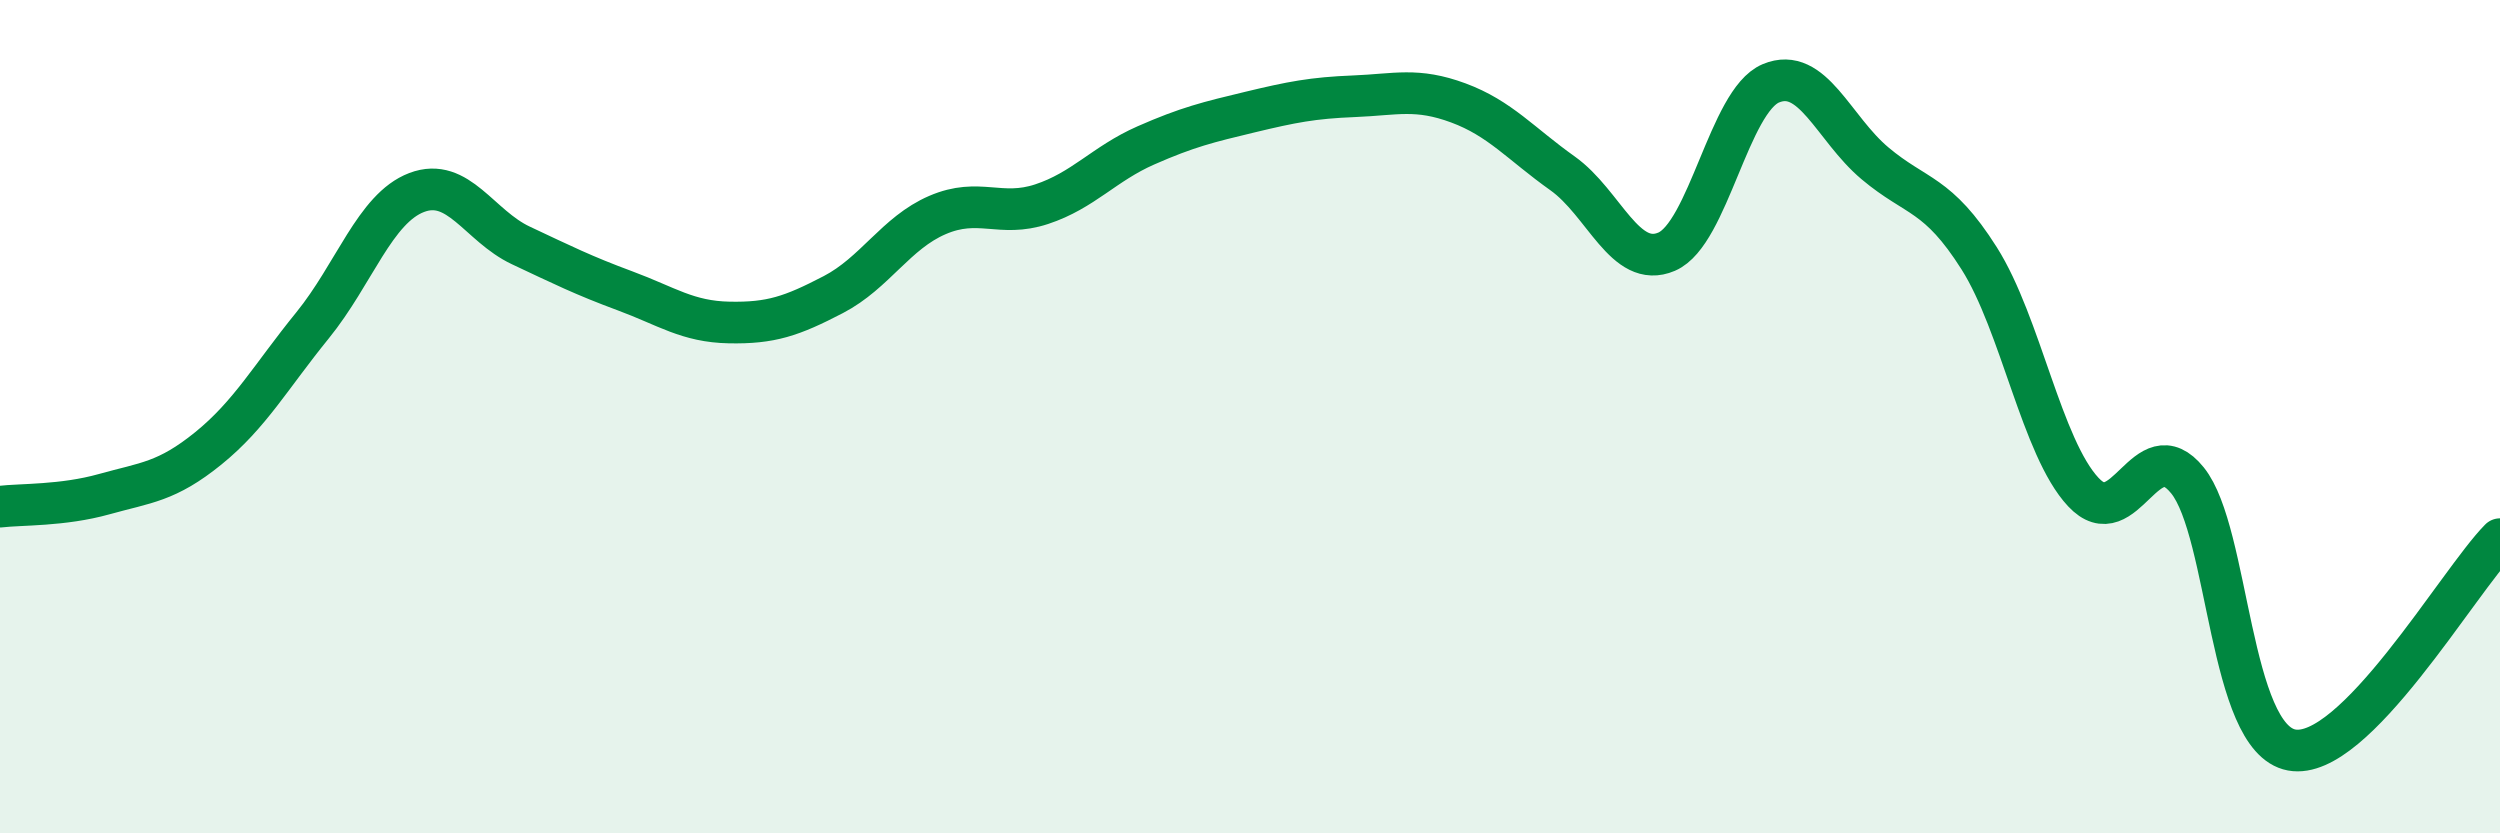
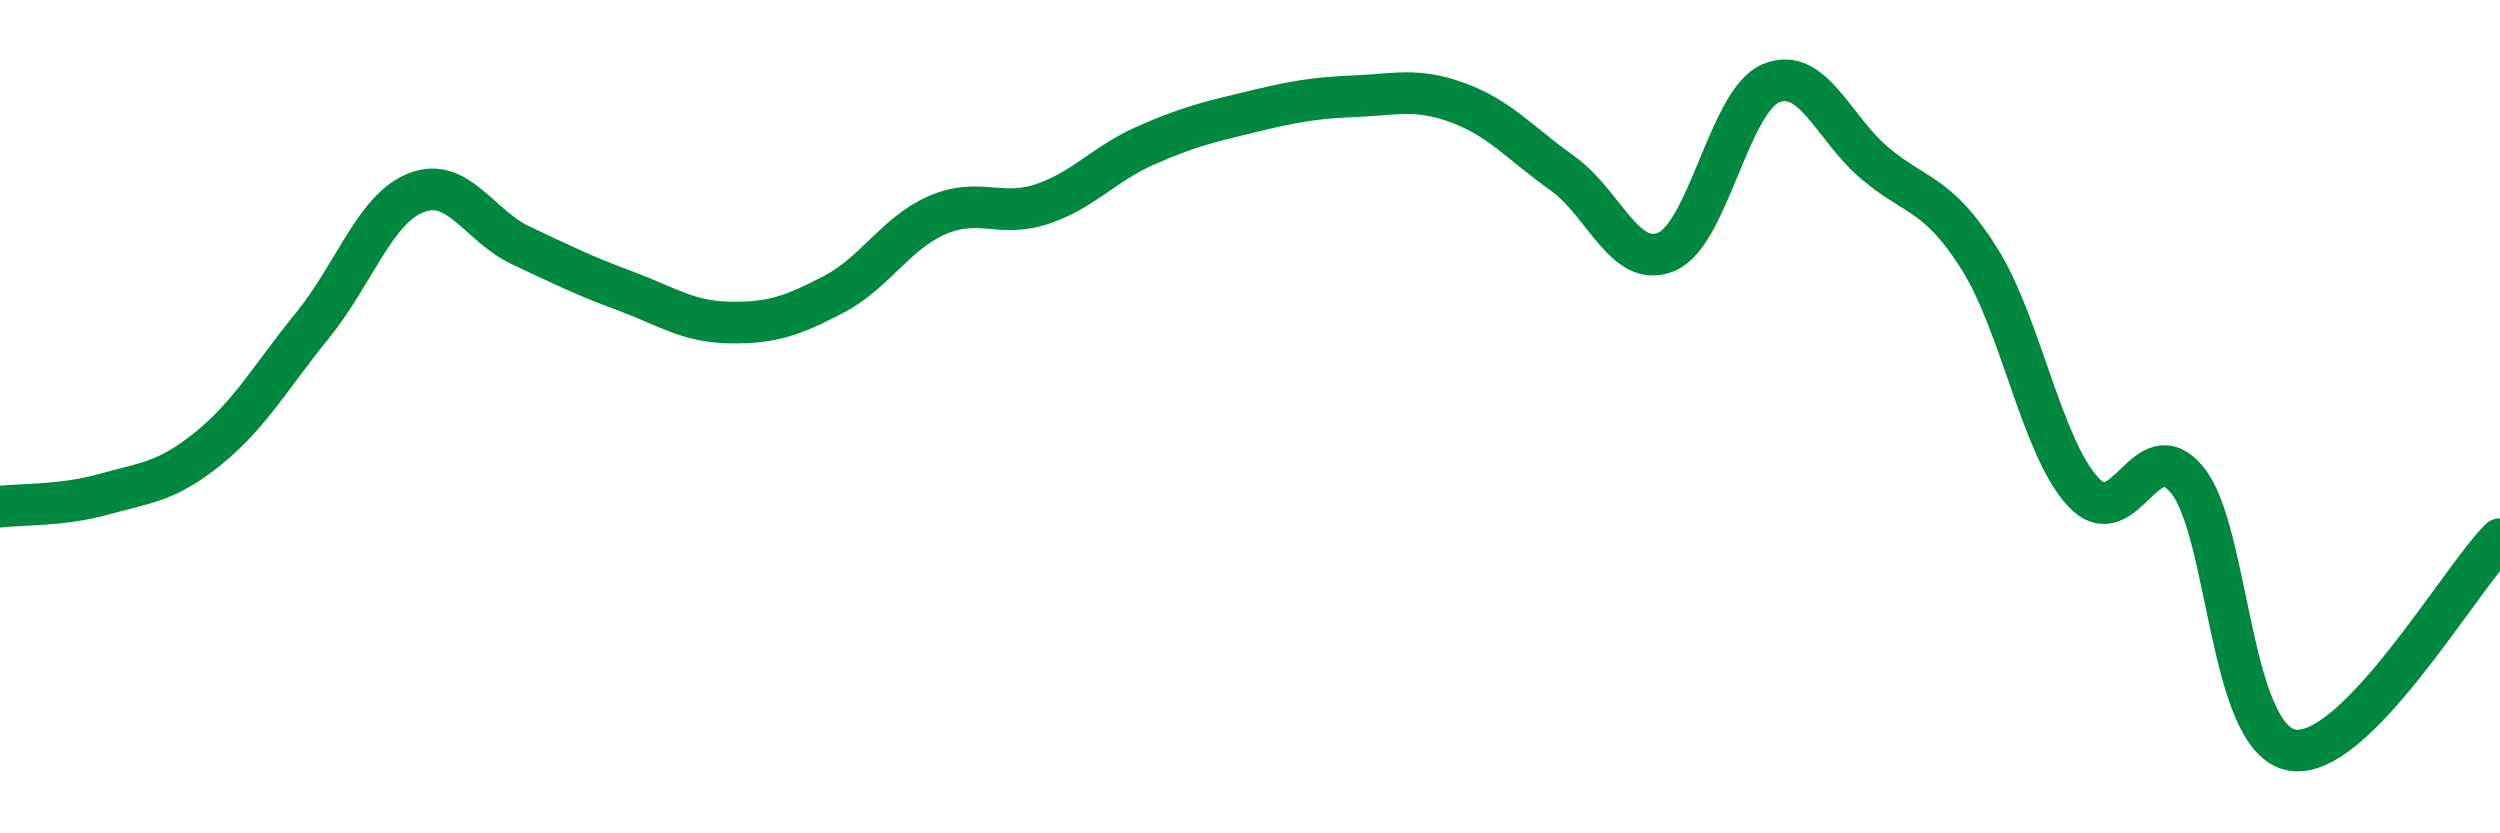
<svg xmlns="http://www.w3.org/2000/svg" width="60" height="20" viewBox="0 0 60 20">
-   <path d="M 0,12.16 C 0.5,12.1 1.5,12.14 2.5,11.86 C 3.5,11.58 4,11.57 5,10.76 C 6,9.95 6.5,9.04 7.5,7.81 C 8.5,6.58 9,5 10,4.62 C 11,4.24 11.5,5.42 12.5,5.89 C 13.5,6.36 14,6.61 15,6.98 C 16,7.35 16.5,7.72 17.5,7.74 C 18.5,7.76 19,7.59 20,7.07 C 21,6.55 21.5,5.59 22.5,5.16 C 23.5,4.73 24,5.23 25,4.9 C 26,4.57 26.5,3.93 27.5,3.49 C 28.5,3.05 29,2.93 30,2.69 C 31,2.45 31.5,2.35 32.5,2.31 C 33.5,2.27 34,2.1 35,2.47 C 36,2.84 36.5,3.45 37.5,4.16 C 38.5,4.87 39,6.47 40,6.04 C 41,5.61 41.5,2.42 42.5,2 C 43.5,1.58 44,3.08 45,3.92 C 46,4.76 46.5,4.62 47.5,6.2 C 48.5,7.78 49,10.74 50,11.81 C 51,12.88 51.5,10.29 52.5,11.53 C 53.5,12.77 53.5,17.72 55,18 C 56.5,18.28 59,13.95 60,12.94L60 20L0 20Z" fill="#008740" opacity="0.1" stroke-linecap="round" stroke-linejoin="round" />
  <path d="M 0,12.16 C 0.5,12.1 1.5,12.14 2.5,11.86 C 3.5,11.58 4,11.57 5,10.76 C 6,9.95 6.5,9.04 7.5,7.81 C 8.5,6.58 9,5 10,4.62 C 11,4.24 11.5,5.42 12.5,5.89 C 13.5,6.36 14,6.61 15,6.98 C 16,7.35 16.5,7.72 17.5,7.74 C 18.5,7.76 19,7.59 20,7.07 C 21,6.55 21.5,5.59 22.5,5.16 C 23.5,4.73 24,5.23 25,4.9 C 26,4.57 26.5,3.93 27.5,3.49 C 28.5,3.05 29,2.93 30,2.69 C 31,2.45 31.5,2.35 32.5,2.31 C 33.5,2.27 34,2.1 35,2.47 C 36,2.84 36.5,3.45 37.5,4.16 C 38.5,4.87 39,6.47 40,6.04 C 41,5.61 41.5,2.42 42.5,2 C 43.5,1.58 44,3.08 45,3.92 C 46,4.76 46.5,4.62 47.5,6.2 C 48.5,7.78 49,10.74 50,11.81 C 51,12.88 51.5,10.29 52.5,11.53 C 53.5,12.77 53.5,17.72 55,18 C 56.5,18.28 59,13.95 60,12.94" stroke="#008740" stroke-width="1" fill="none" stroke-linecap="round" stroke-linejoin="round" />
</svg>